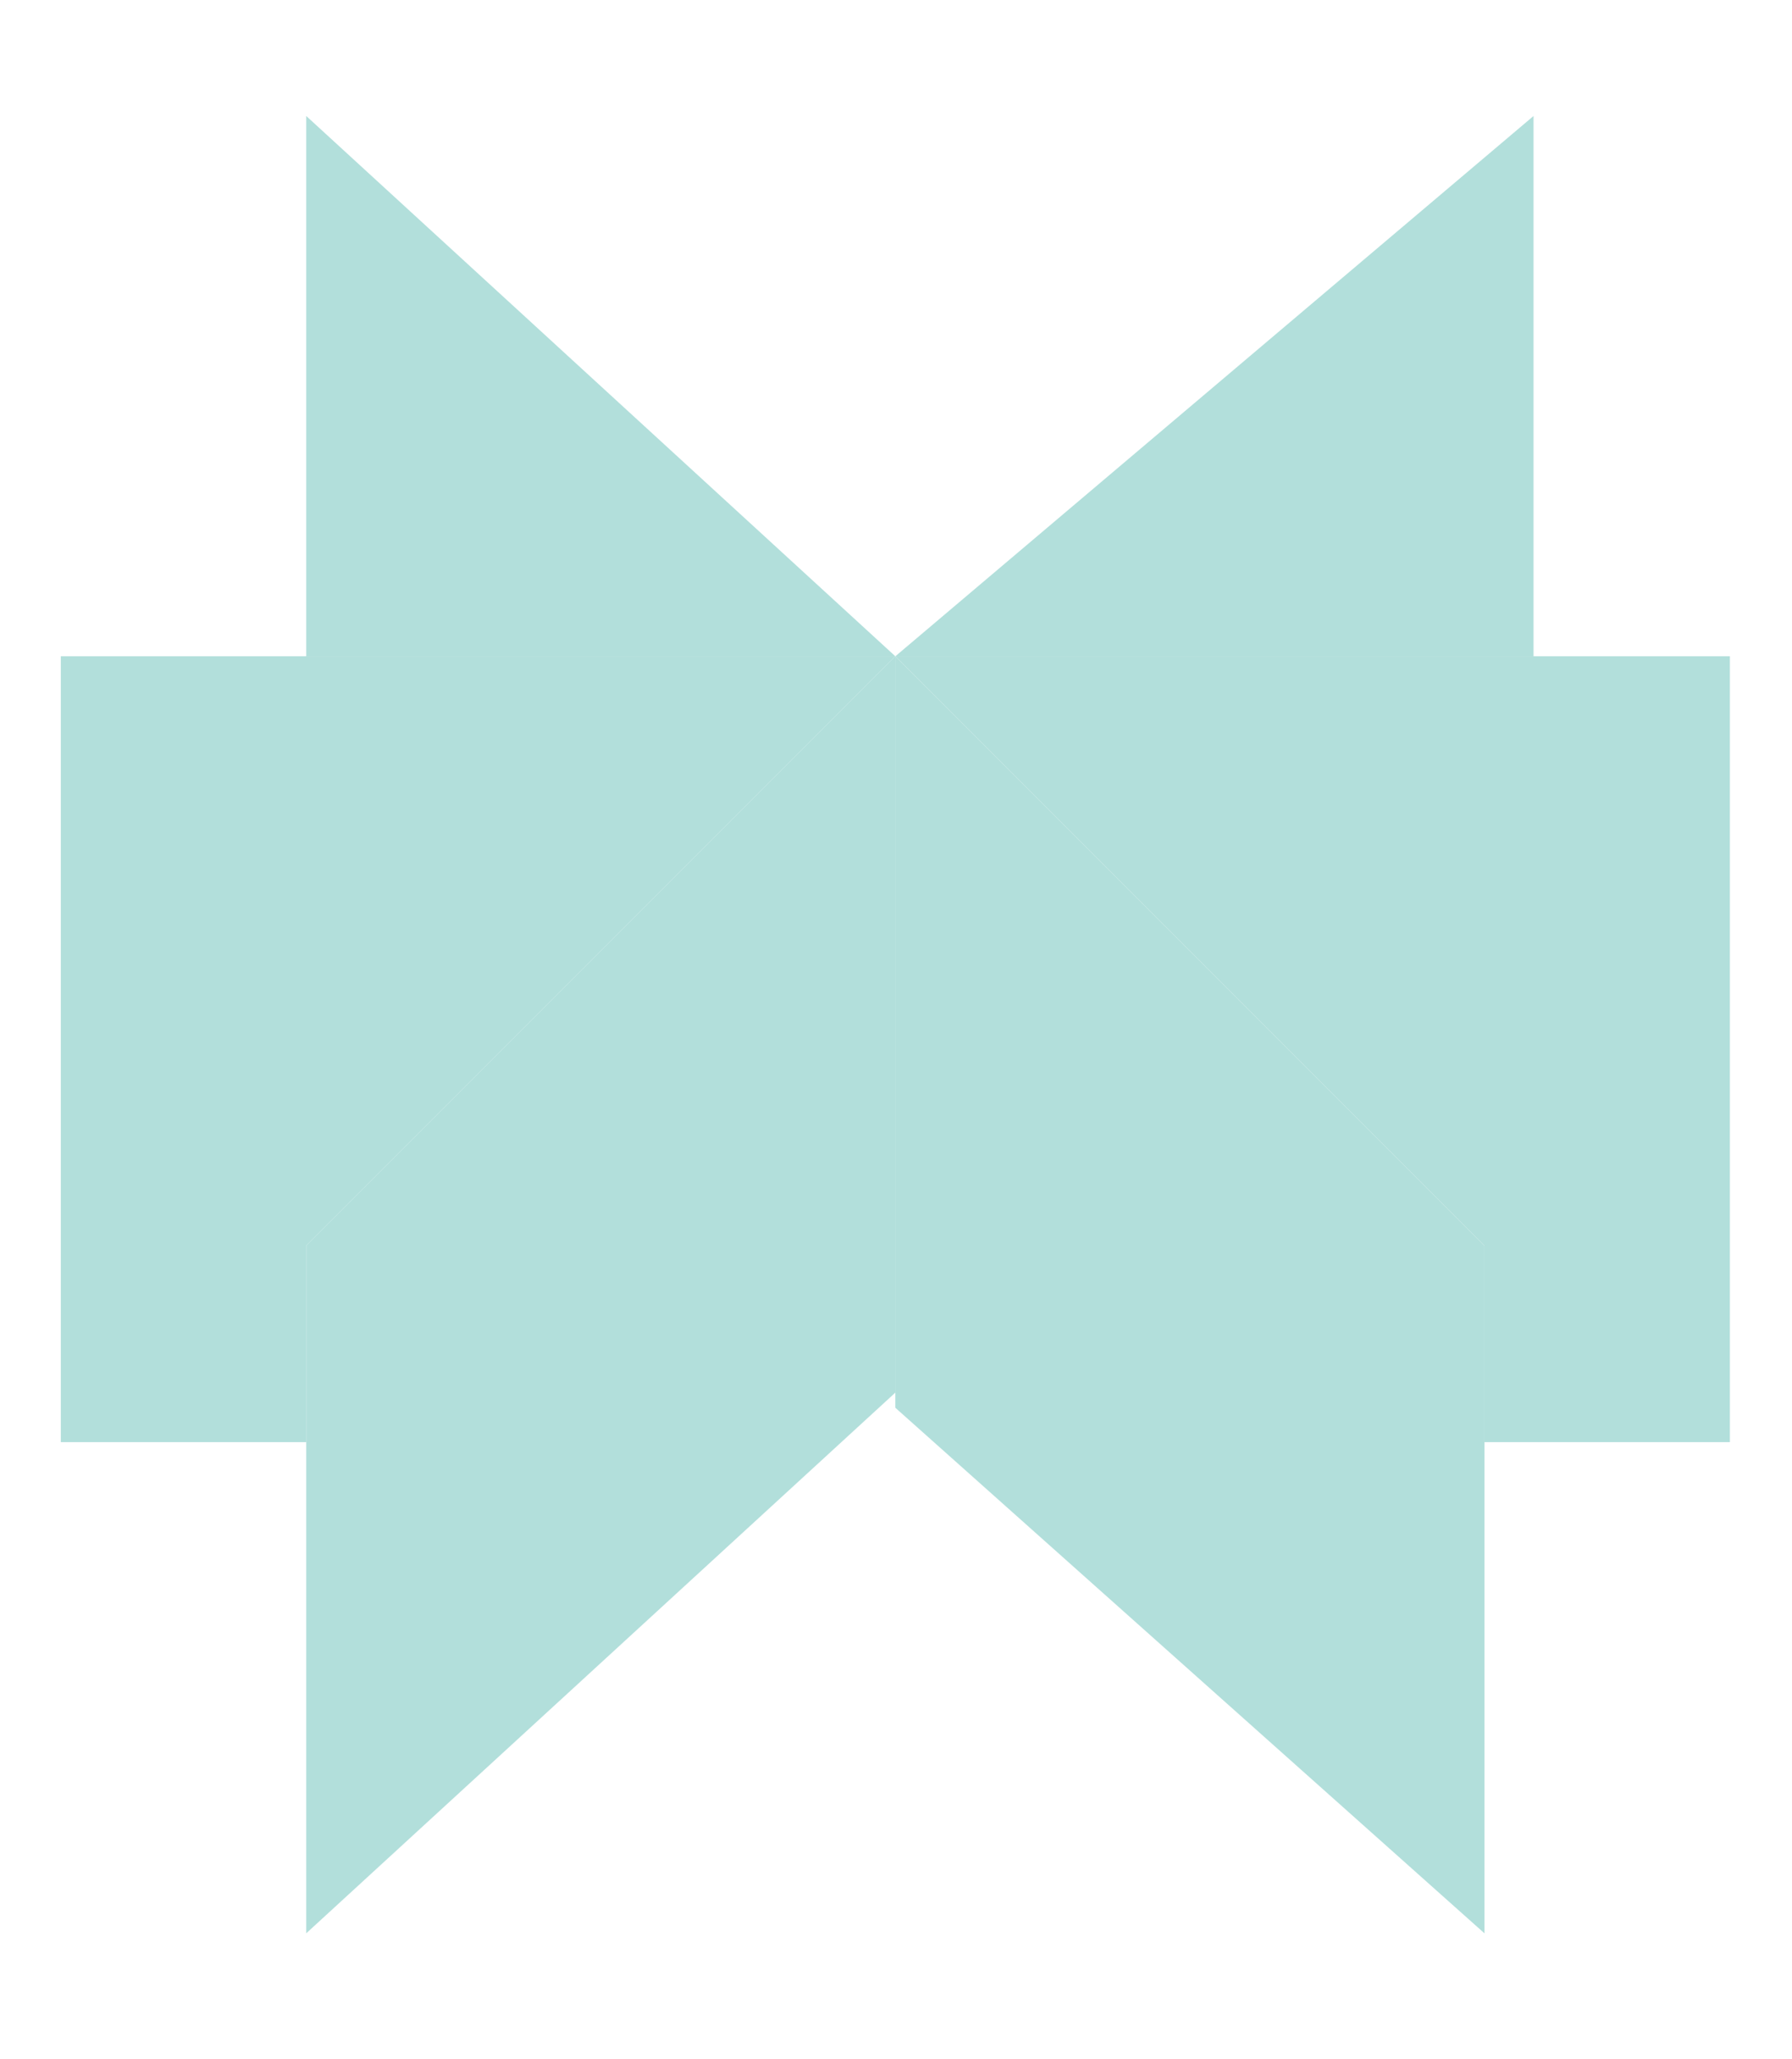
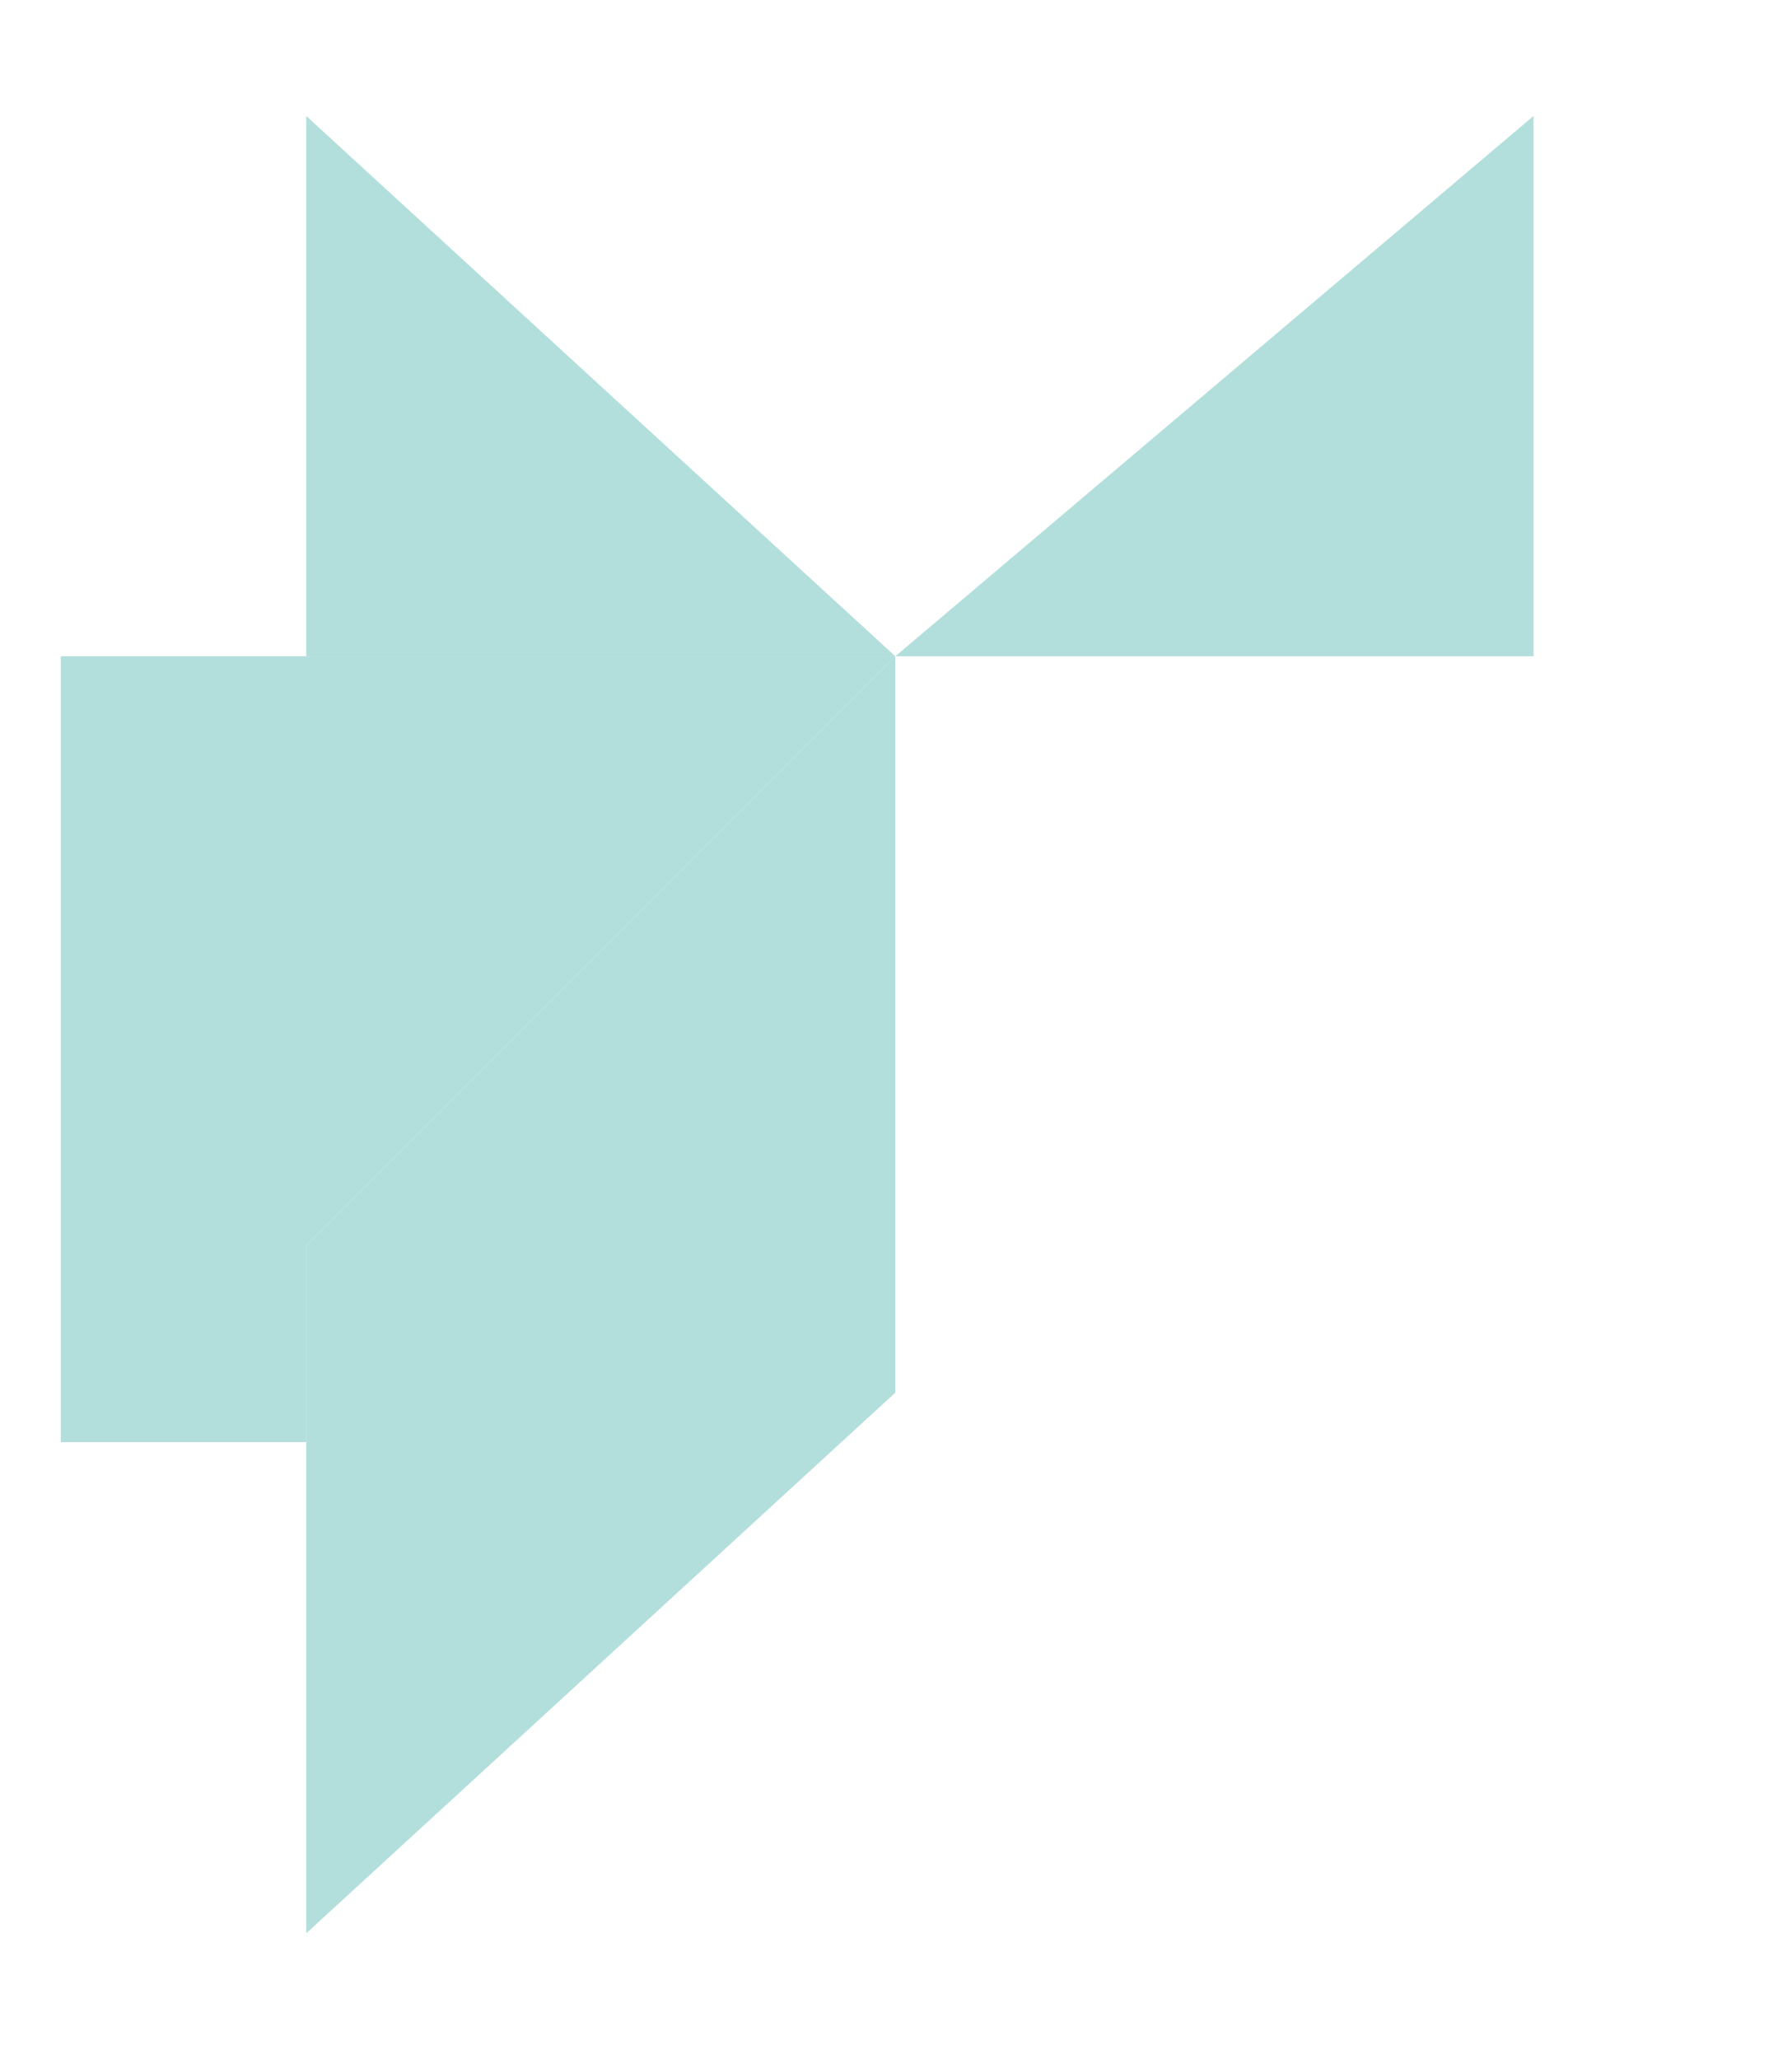
<svg xmlns="http://www.w3.org/2000/svg" viewBox="0 0 101 116" stroke="none" fill="#B2DFDB">
  <path class="stroke-super dark:stroke-superDark" d="M86.433 6.534L50.463 36.97H86.433V6.534Z" stroke-width="5.534" stroke-miterlimit="10" />
  <path d="M50.462 36.97L17.26 6.534V36.97H50.462Z" class="stroke-super dark:stroke-superDark" stroke-width="5.534" stroke-miterlimit="10" />
  <path d="M50.463 1L50.463 114.441" class="stroke-super dark:stroke-superDark" stroke-width="5.534" stroke-miterlimit="10" />
-   <path d="M83.666 70.172L50.463 36.97V79.303L83.666 108.908V70.172Z" class="stroke-super dark:stroke-superDark" stroke-width="5.534" stroke-miterlimit="10" />
  <path d="M17.26 70.172L50.462 36.97V78.45L17.26 108.908V70.172Z" class="stroke-super dark:stroke-superDark" stroke-width="5.534" stroke-miterlimit="10" />
  <path d="M3.426 36.97V81.239H17.261V70.172L50.463 36.97H3.426Z" class="stroke-super dark:stroke-superDark" stroke-width="5.534" stroke-miterlimit="10" />
-   <path d="M50.463 36.97L83.666 70.172V81.239H97.5V36.97L50.463 36.97Z" class="stroke-super dark:stroke-superDark" stroke-width="5.534" stroke-miterlimit="10" />
</svg>